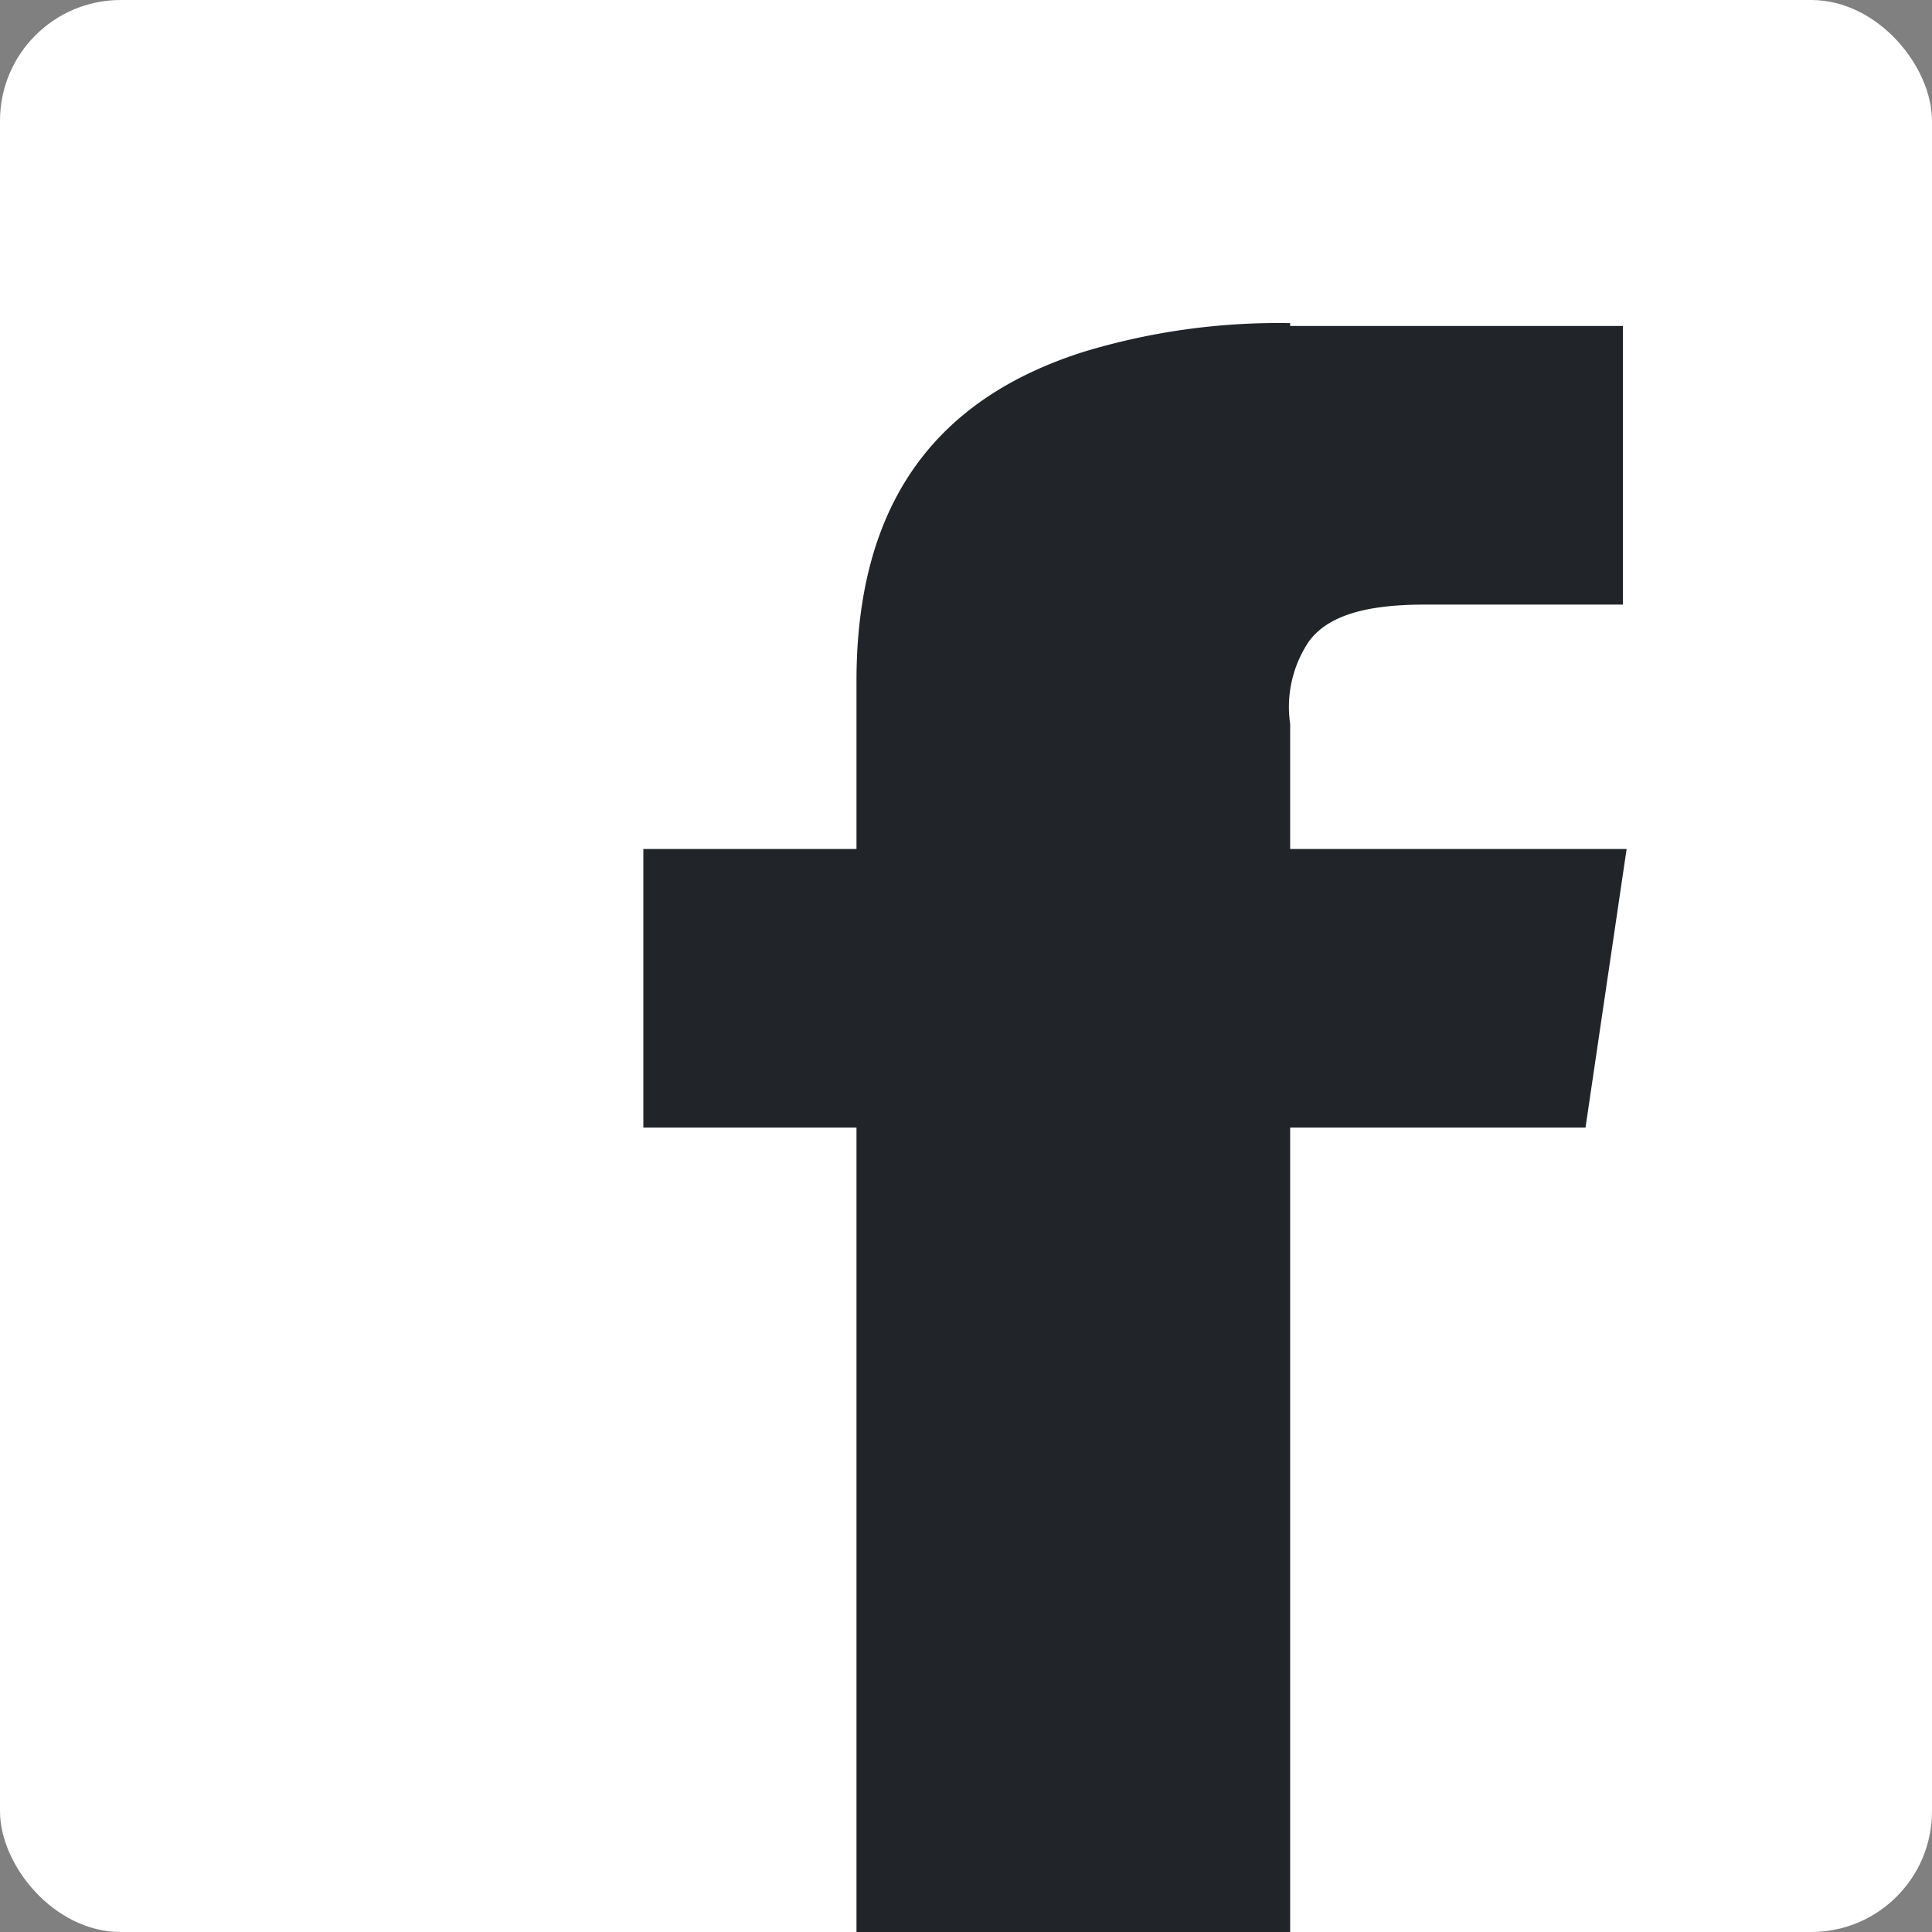
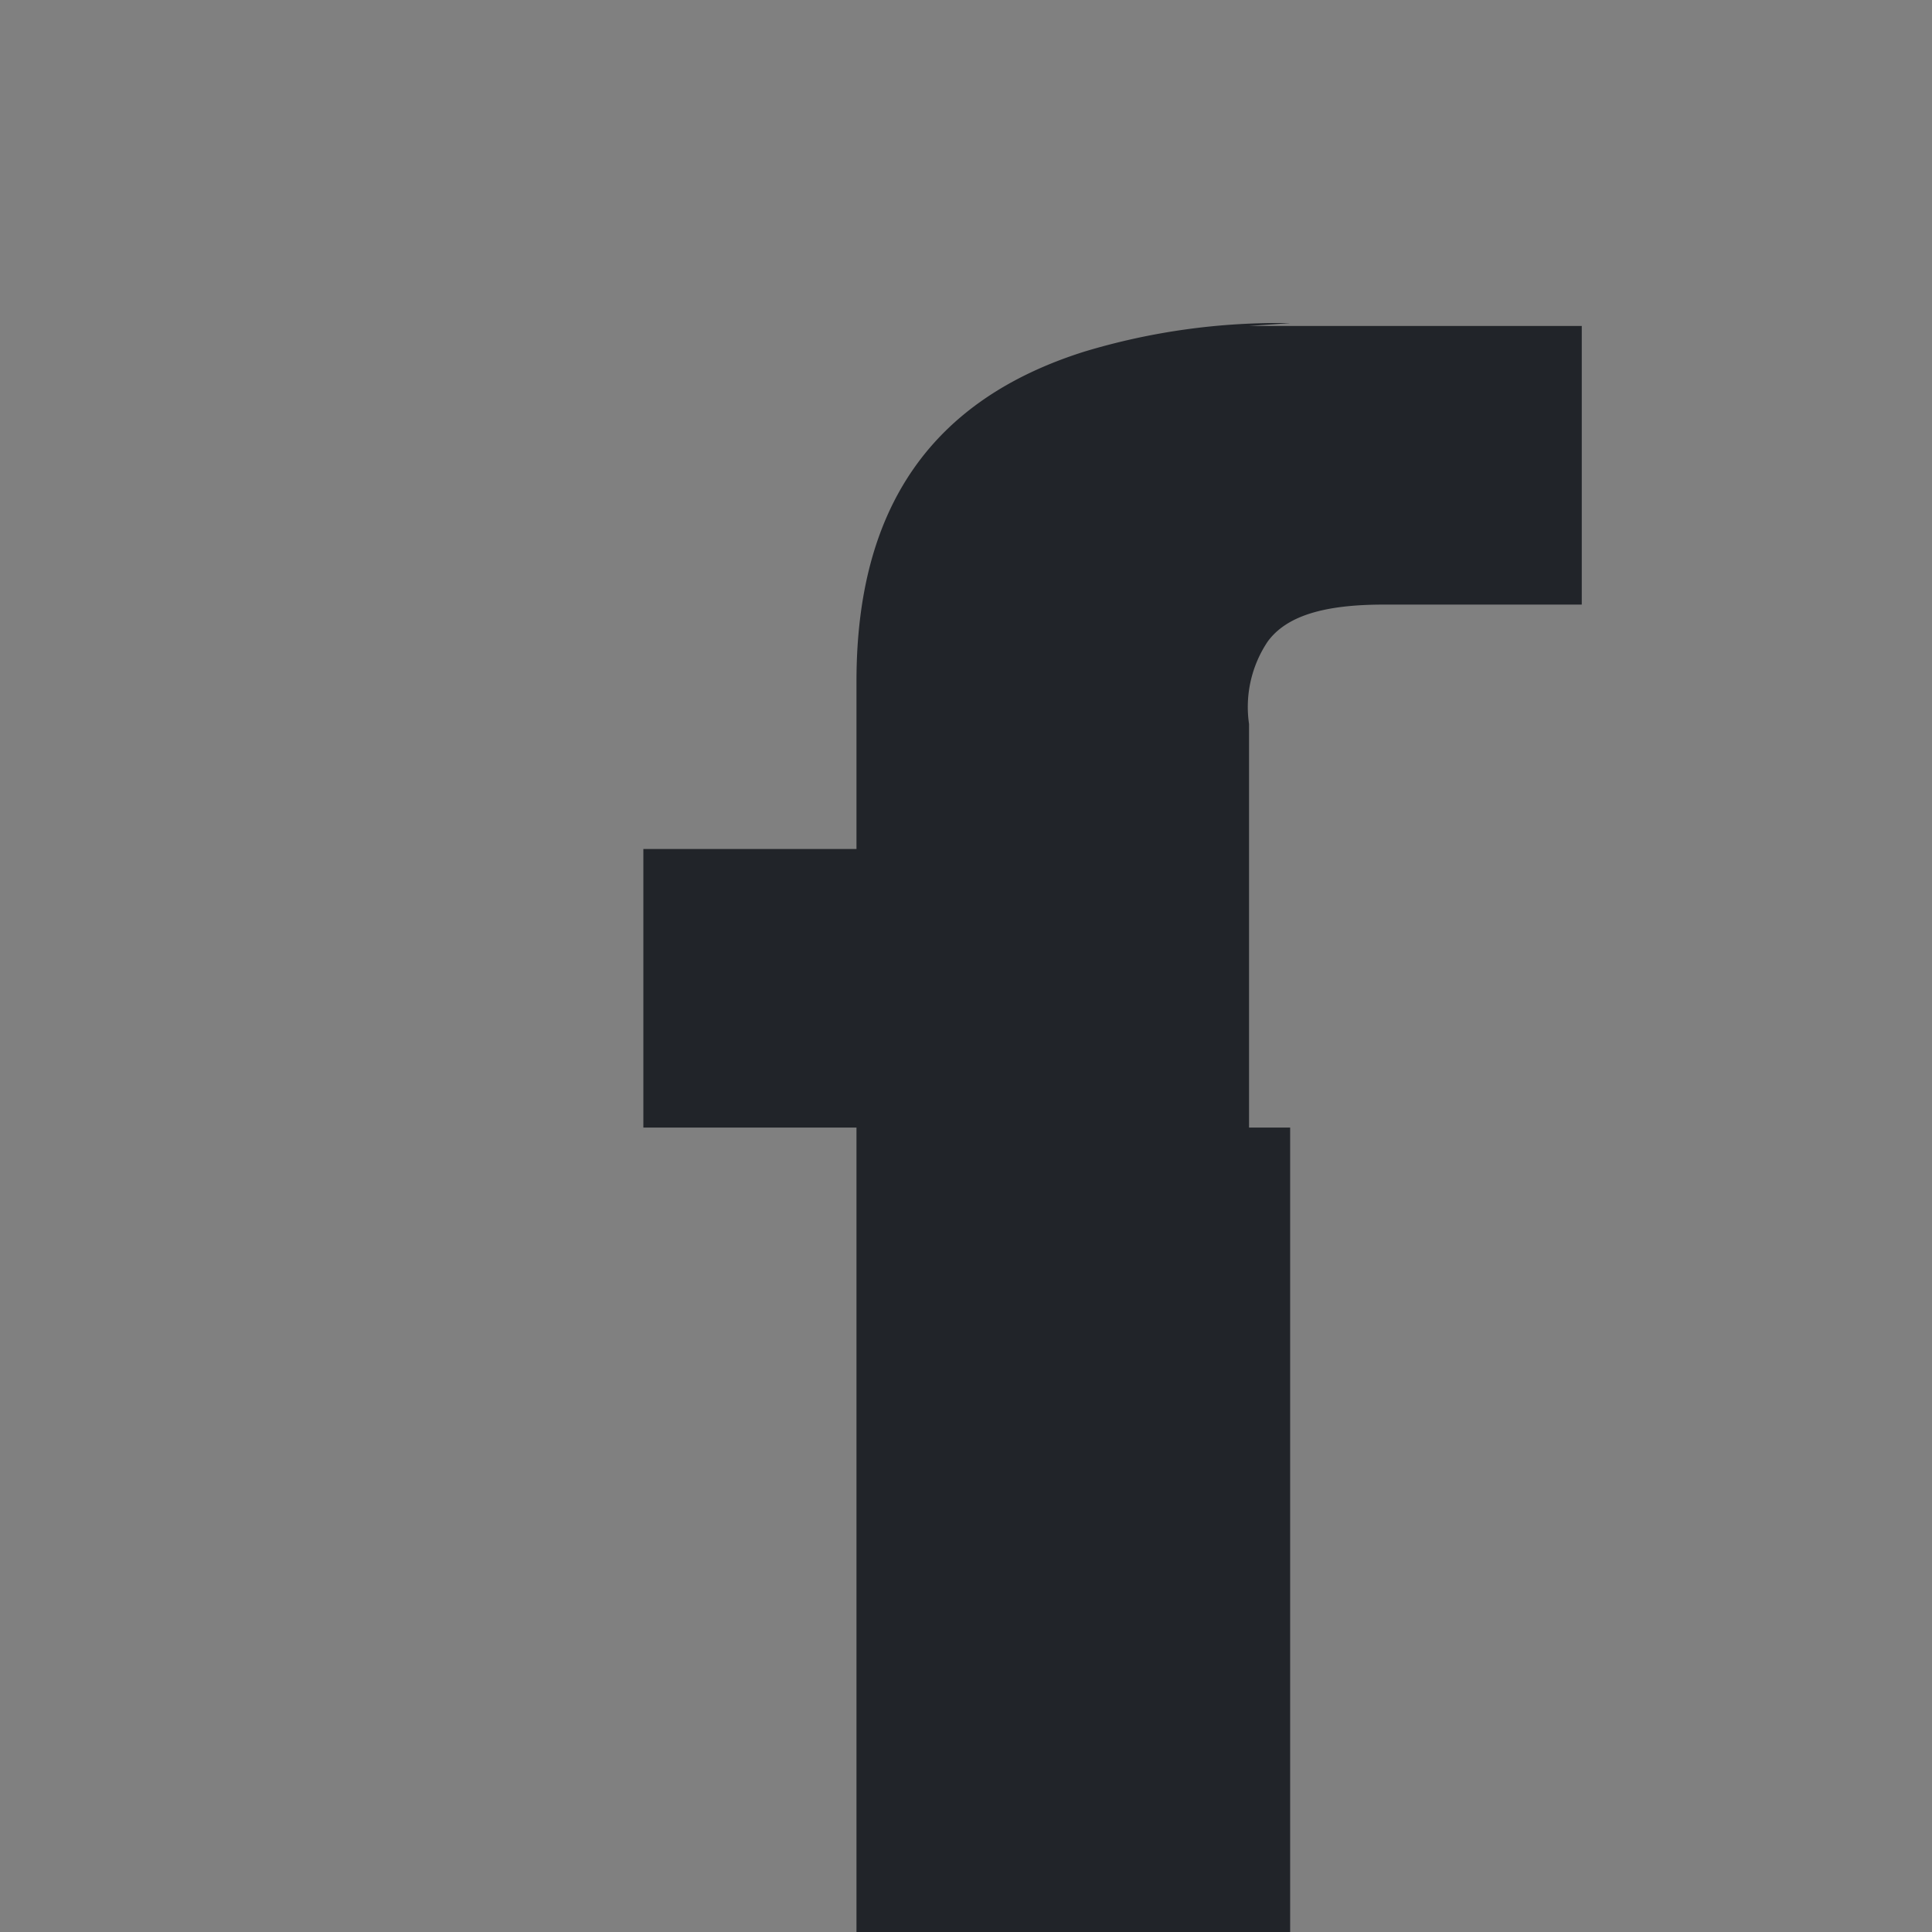
<svg xmlns="http://www.w3.org/2000/svg" width="32" height="32" viewBox="0 0 32 32">
  <rect x="0" y="0" width="32" height="32" fill="#808080" stroke="none" />
  <g id="组_40" data-name="组 40" transform="translate(0 0.332)">
-     <rect id="矩形_2661" data-name="矩形 2661" width="32" height="32" rx="2" transform="translate(0 -0.332)" fill="#fff" />
-     <path id="Facebook" d="M339.358,80.31a11.117,11.117,0,0,0-3.406.471c-2.539.8-3.777,2.59-3.777,5.462V89.02h-3.53v4.614h3.53v13.324h7.183V93.634h4.892l.681-4.614h-5.573V86.949a1.946,1.946,0,0,1,.309-1.365c.31-.424.929-.612,1.92-.612h3.282V80.357h-5.511Z" transform="translate(-317.989 -75.29)" fill="#212429" />
+     <path id="Facebook" d="M339.358,80.31a11.117,11.117,0,0,0-3.406.471c-2.539.8-3.777,2.59-3.777,5.462V89.02h-3.53v4.614h3.53v13.324h7.183V93.634h4.892h-5.573V86.949a1.946,1.946,0,0,1,.309-1.365c.31-.424.929-.612,1.92-.612h3.282V80.357h-5.511Z" transform="translate(-317.989 -75.29)" fill="#212429" />
  </g>
</svg>